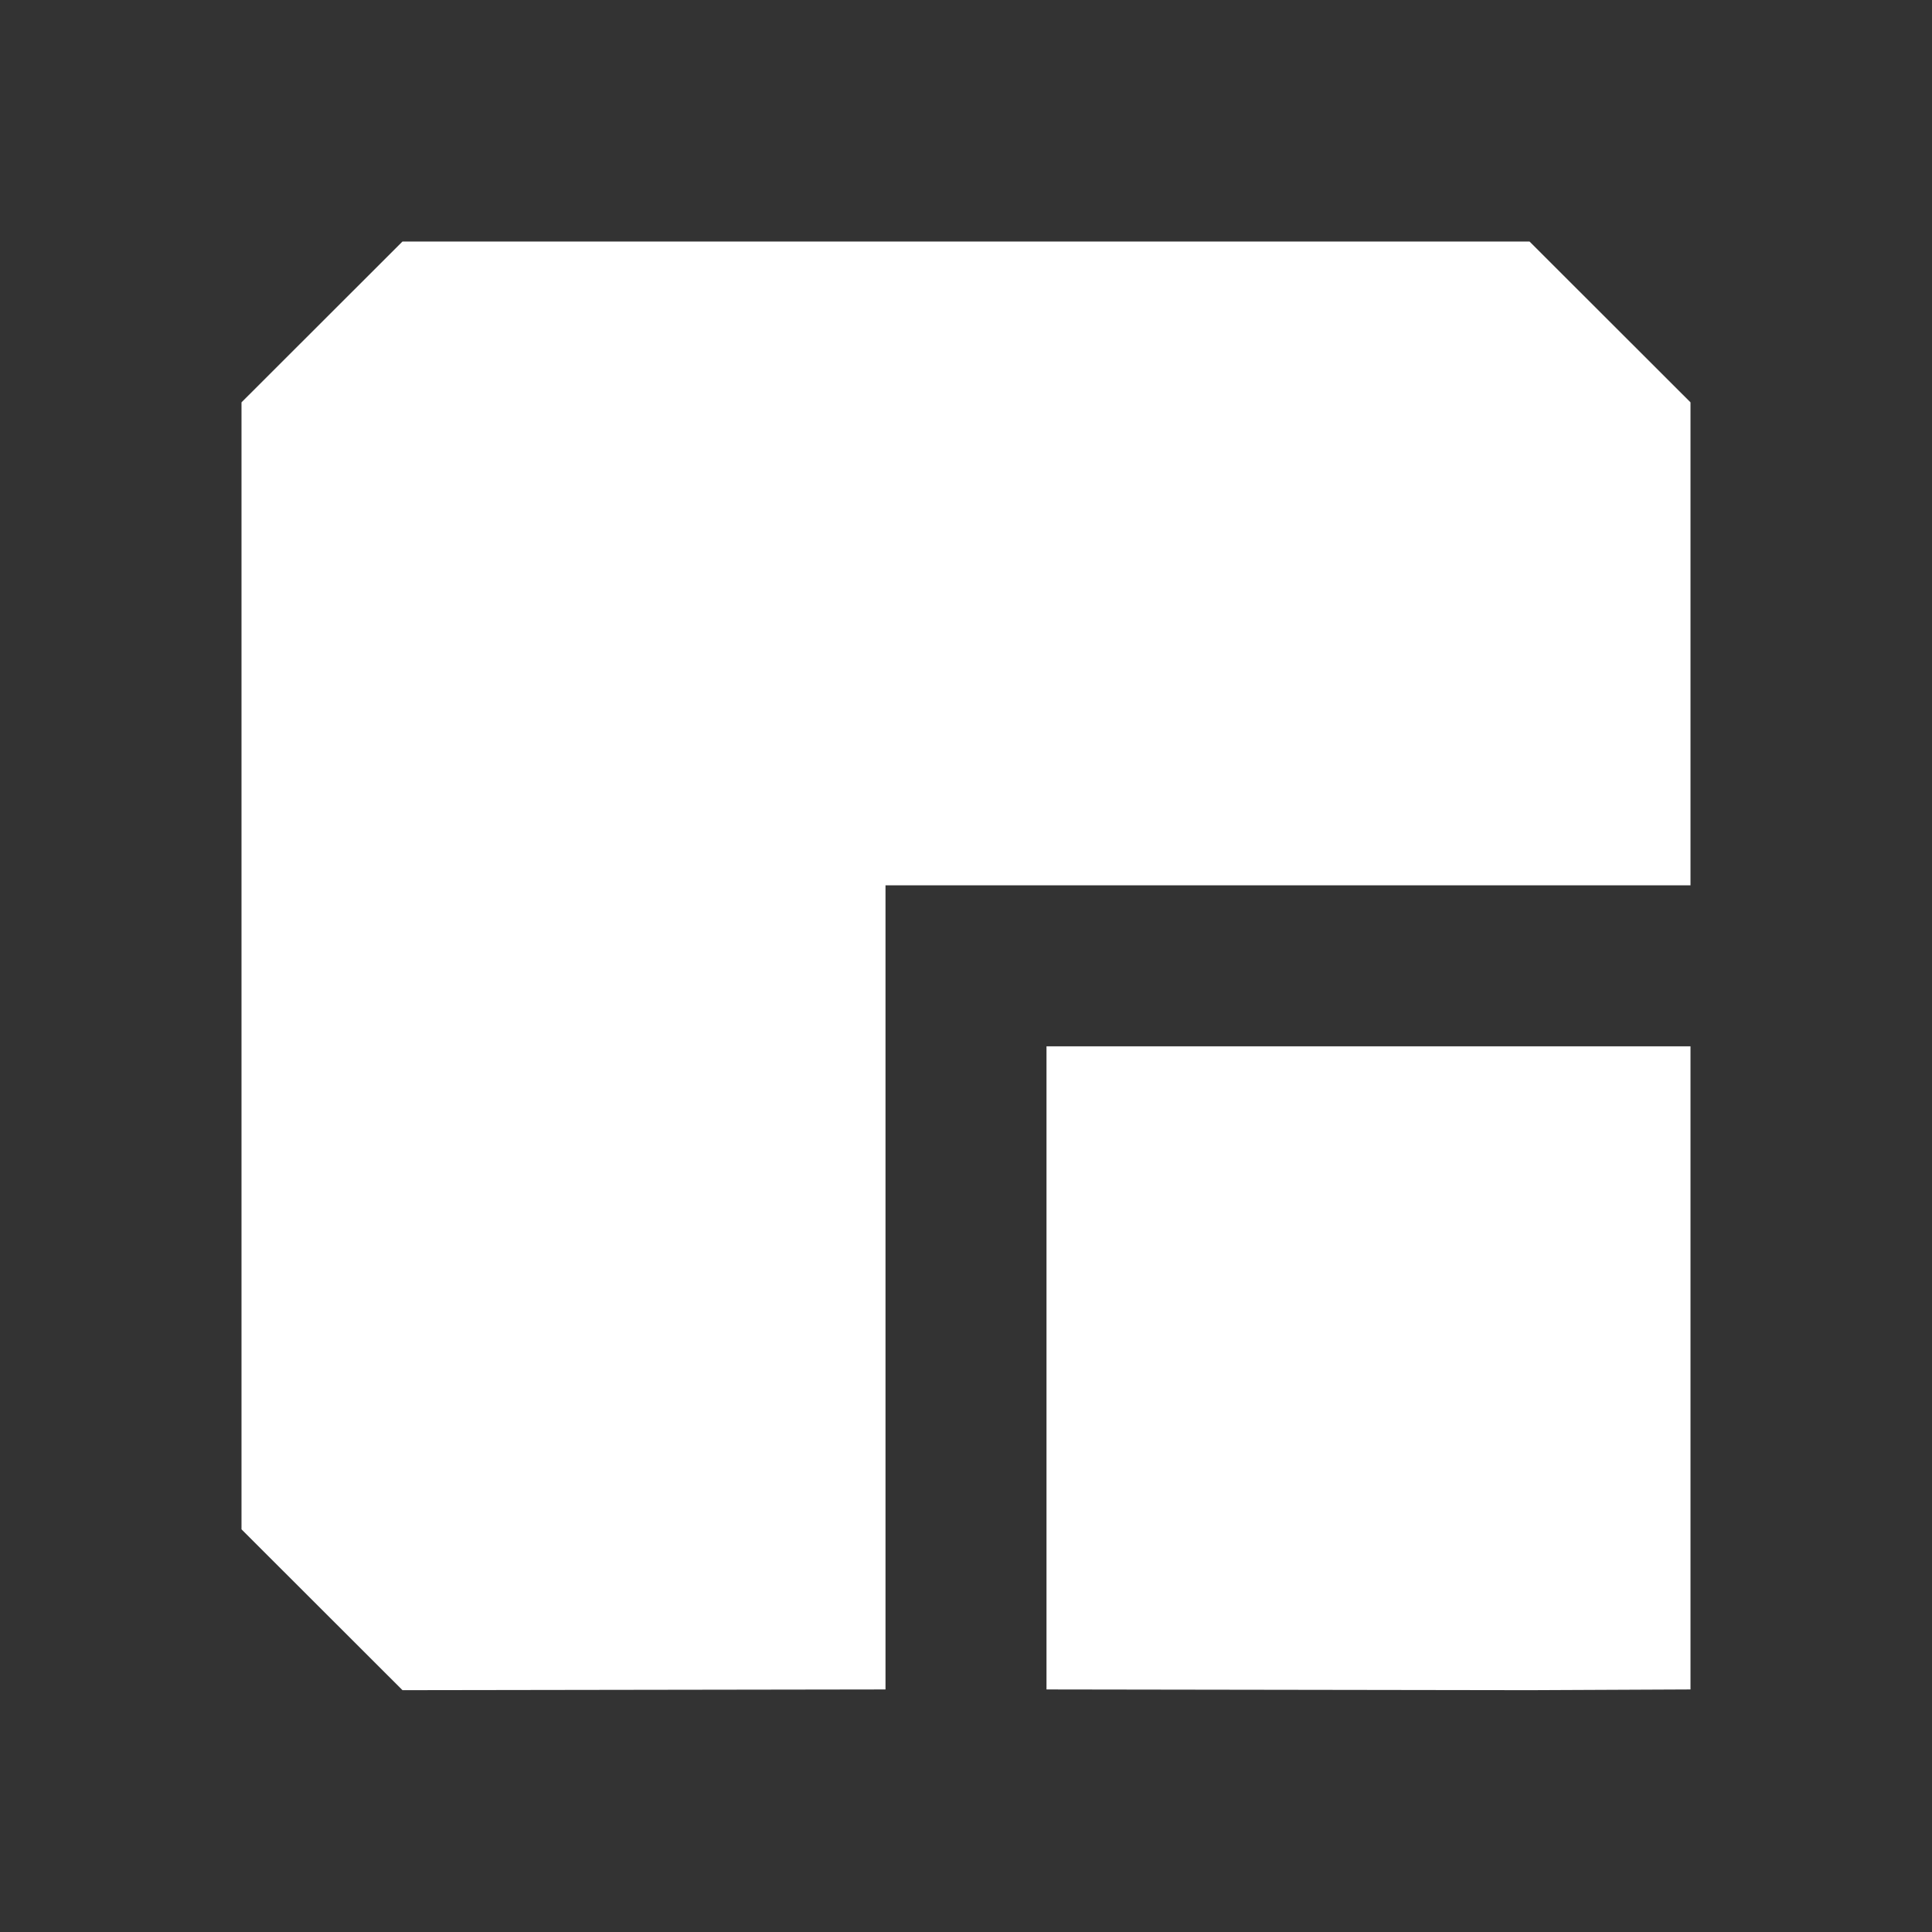
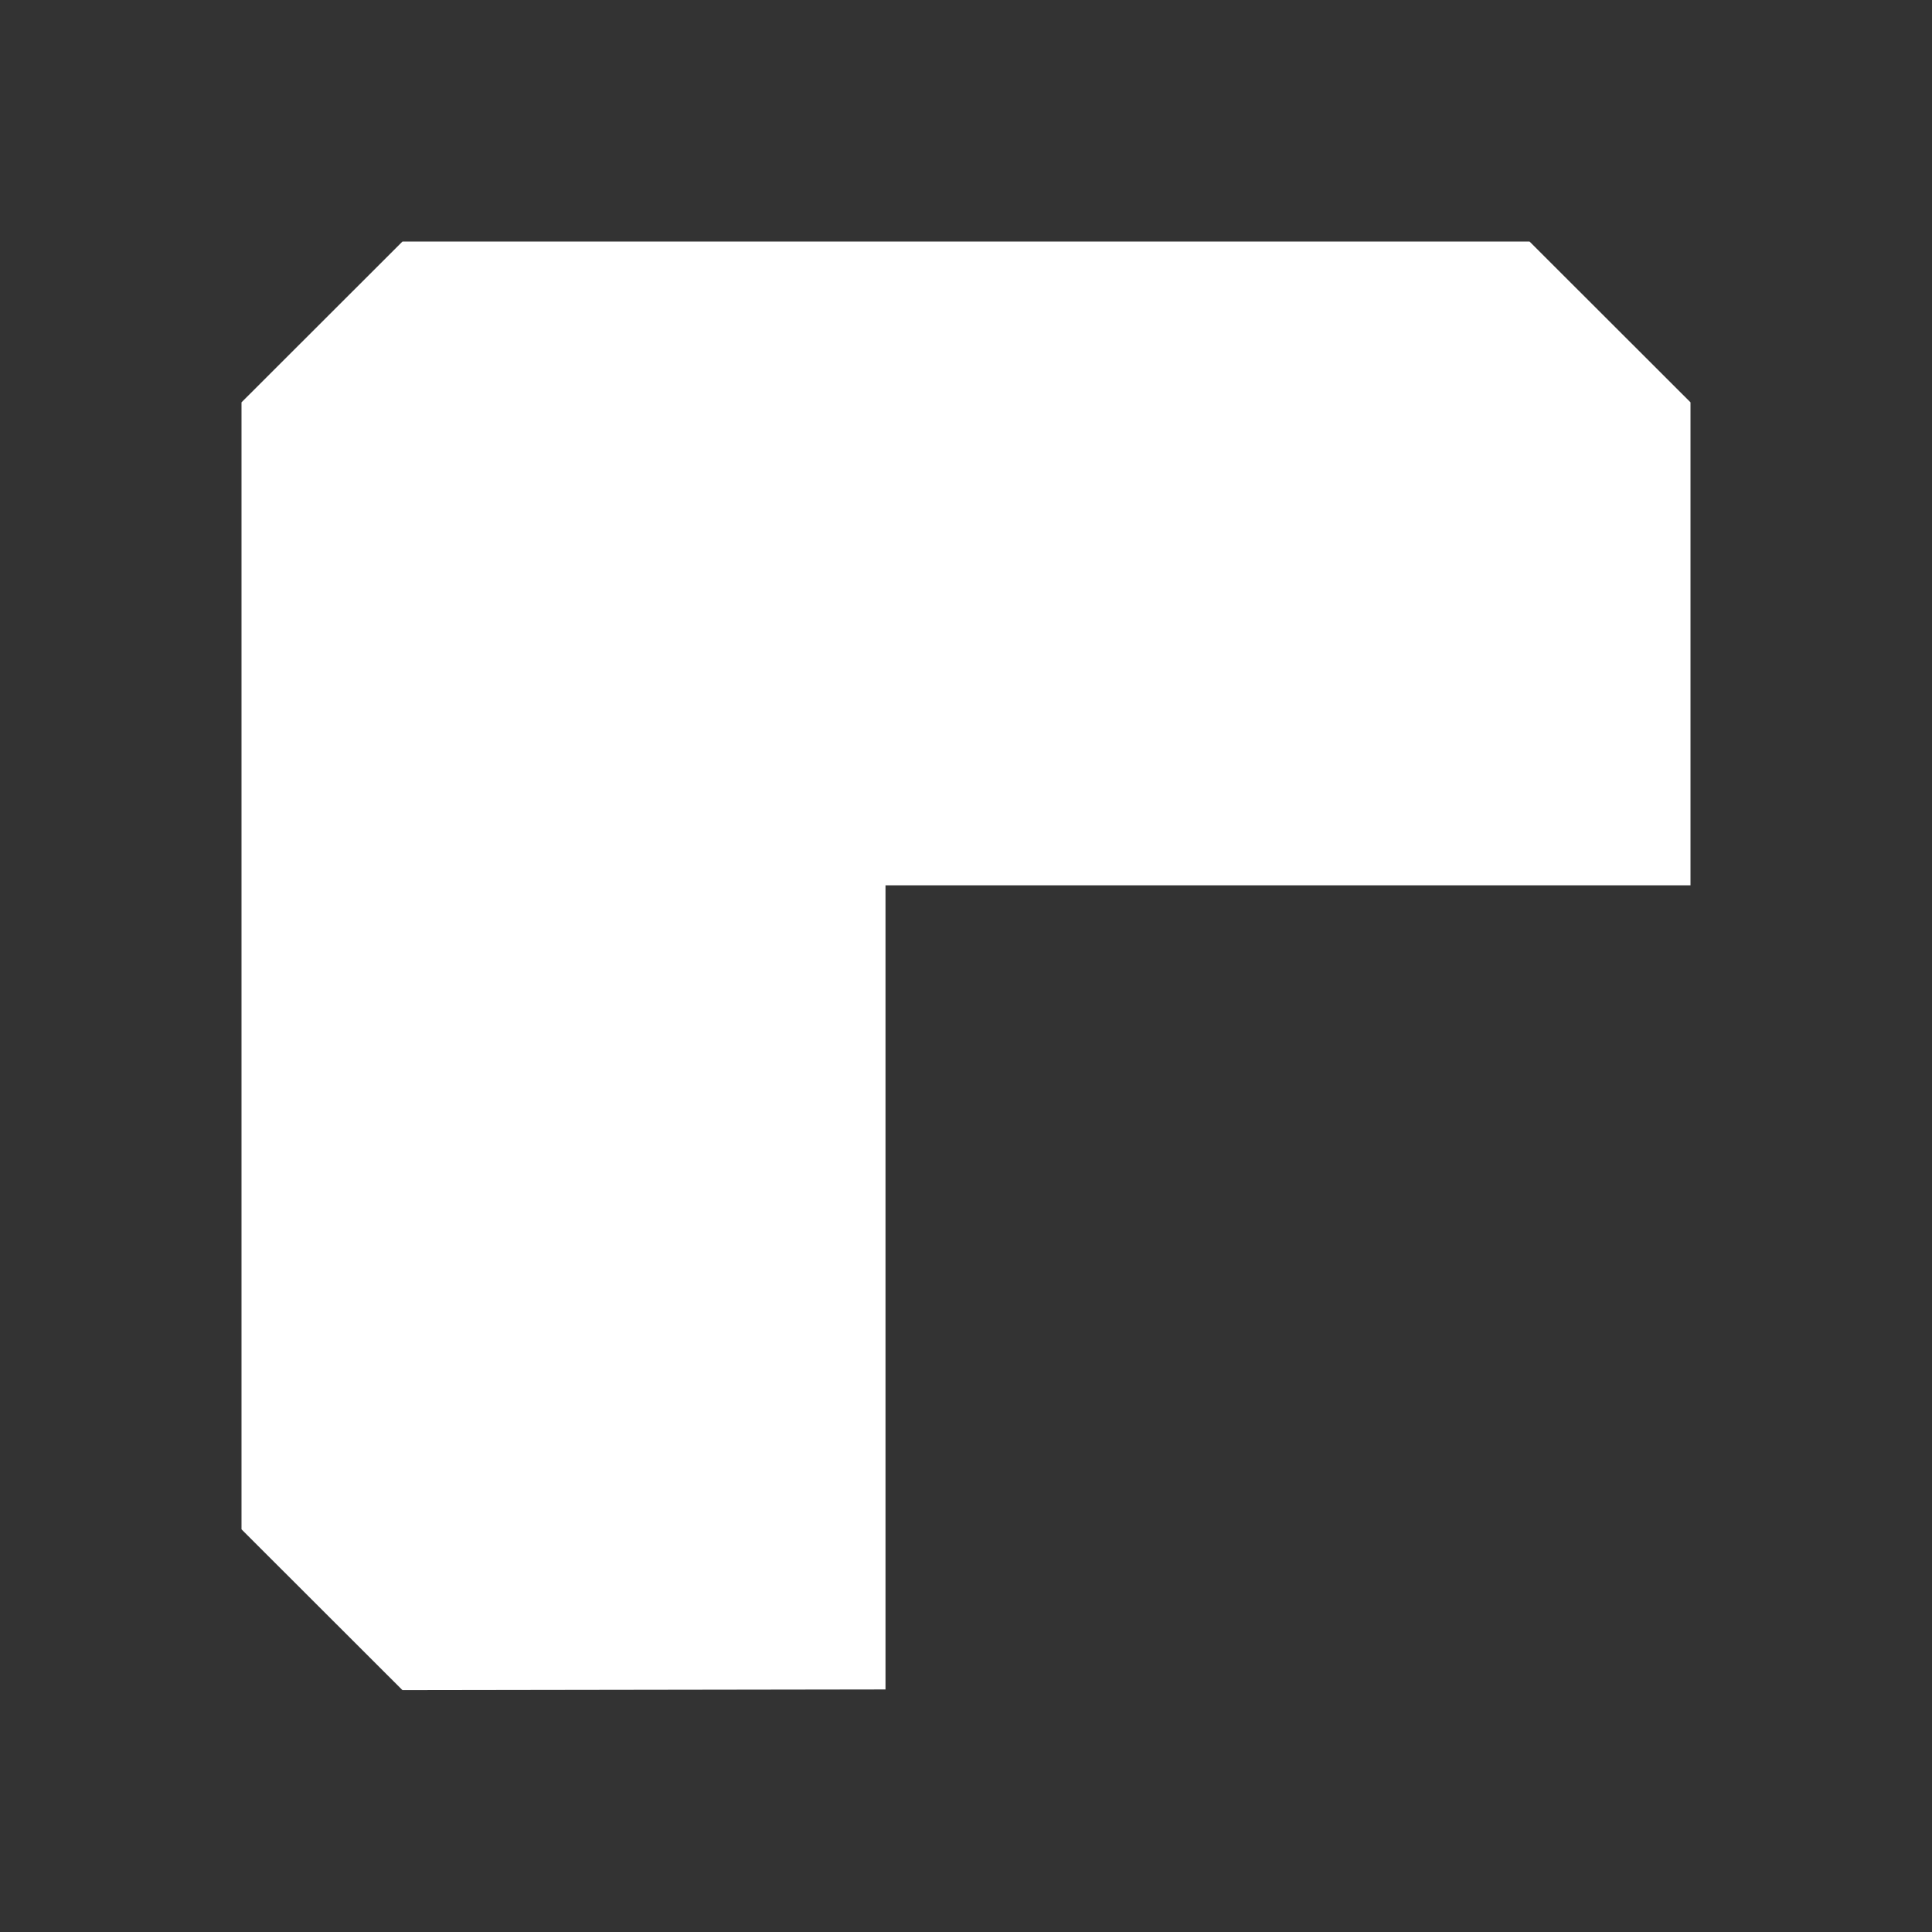
<svg xmlns="http://www.w3.org/2000/svg" width="24" height="24" viewBox="0 0 24 24" fill="none">
  <rect x="0" y="0" width="24" height="24" fill="#333333" stroke="none" />
  <path fill-rule="evenodd" clip-rule="evenodd" d="M11 10.998L21 10.998V4.998L19 3H5L3 4.998V18.998L5 20.996L11 20.987V10.998Z" fill="white" />
-   <path d="M19 20.996L13 20.987V12.998L21 12.998V20.987L19 20.996Z" fill="white" />
</svg>